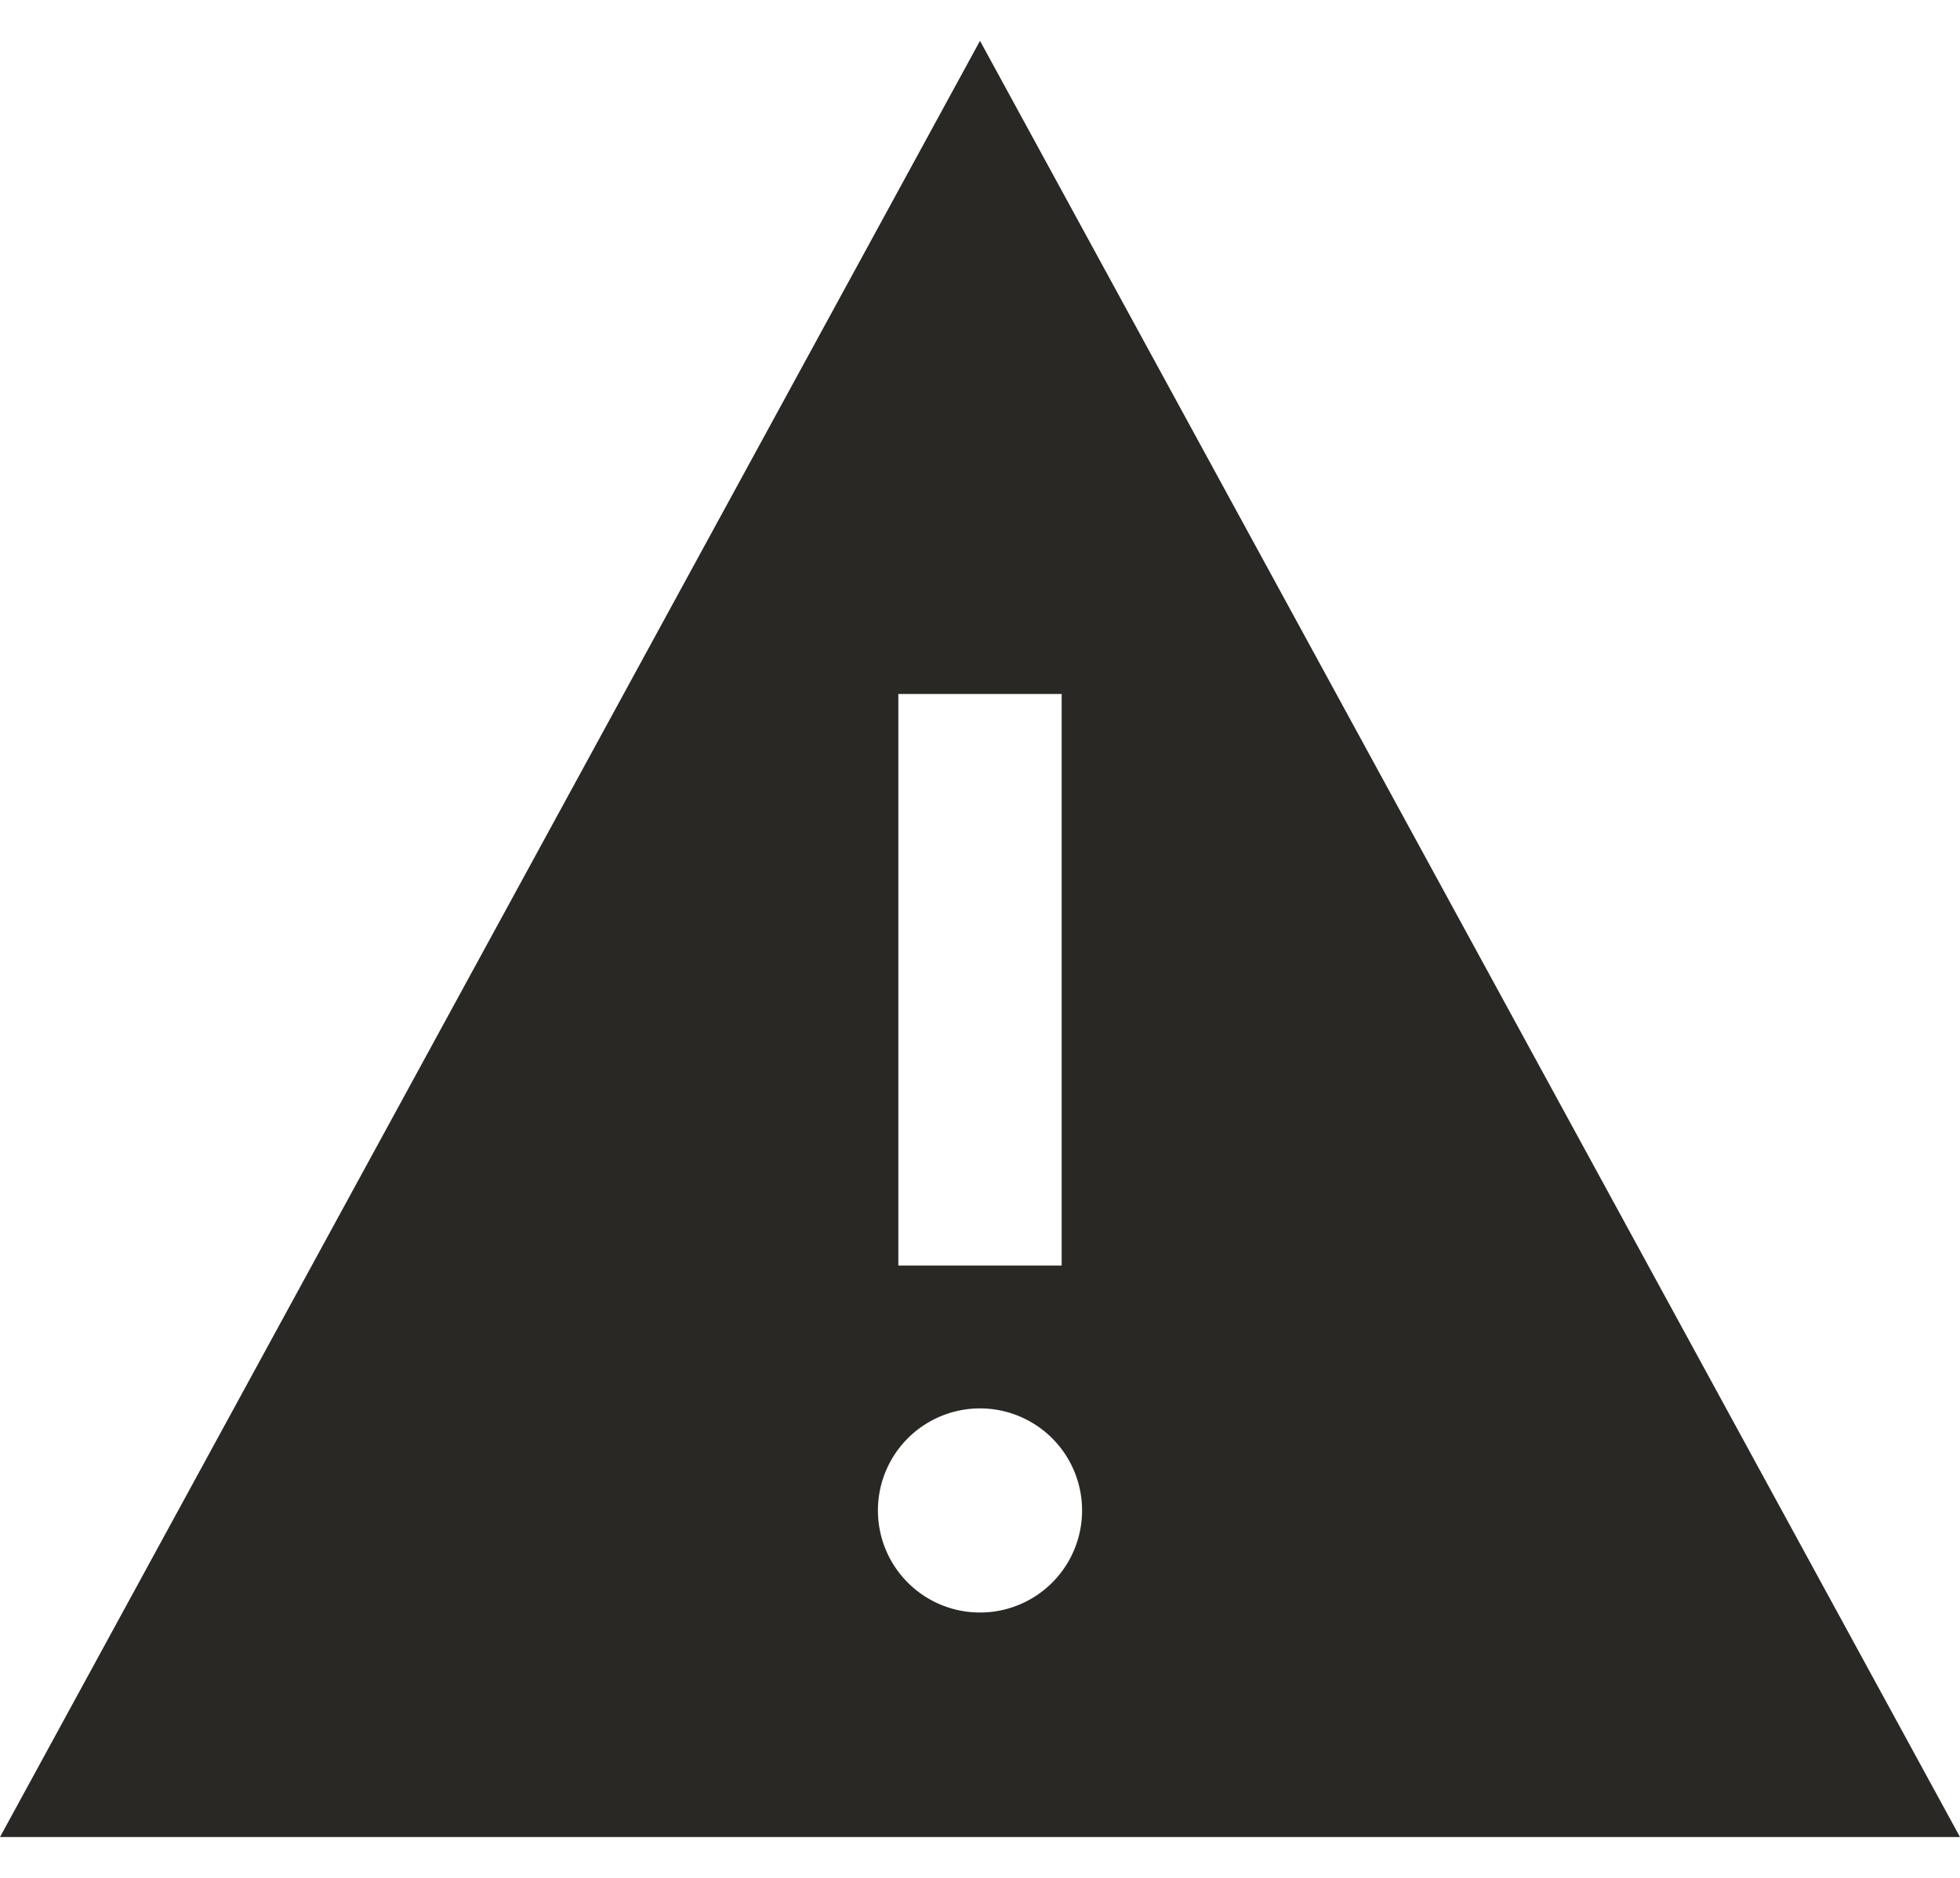
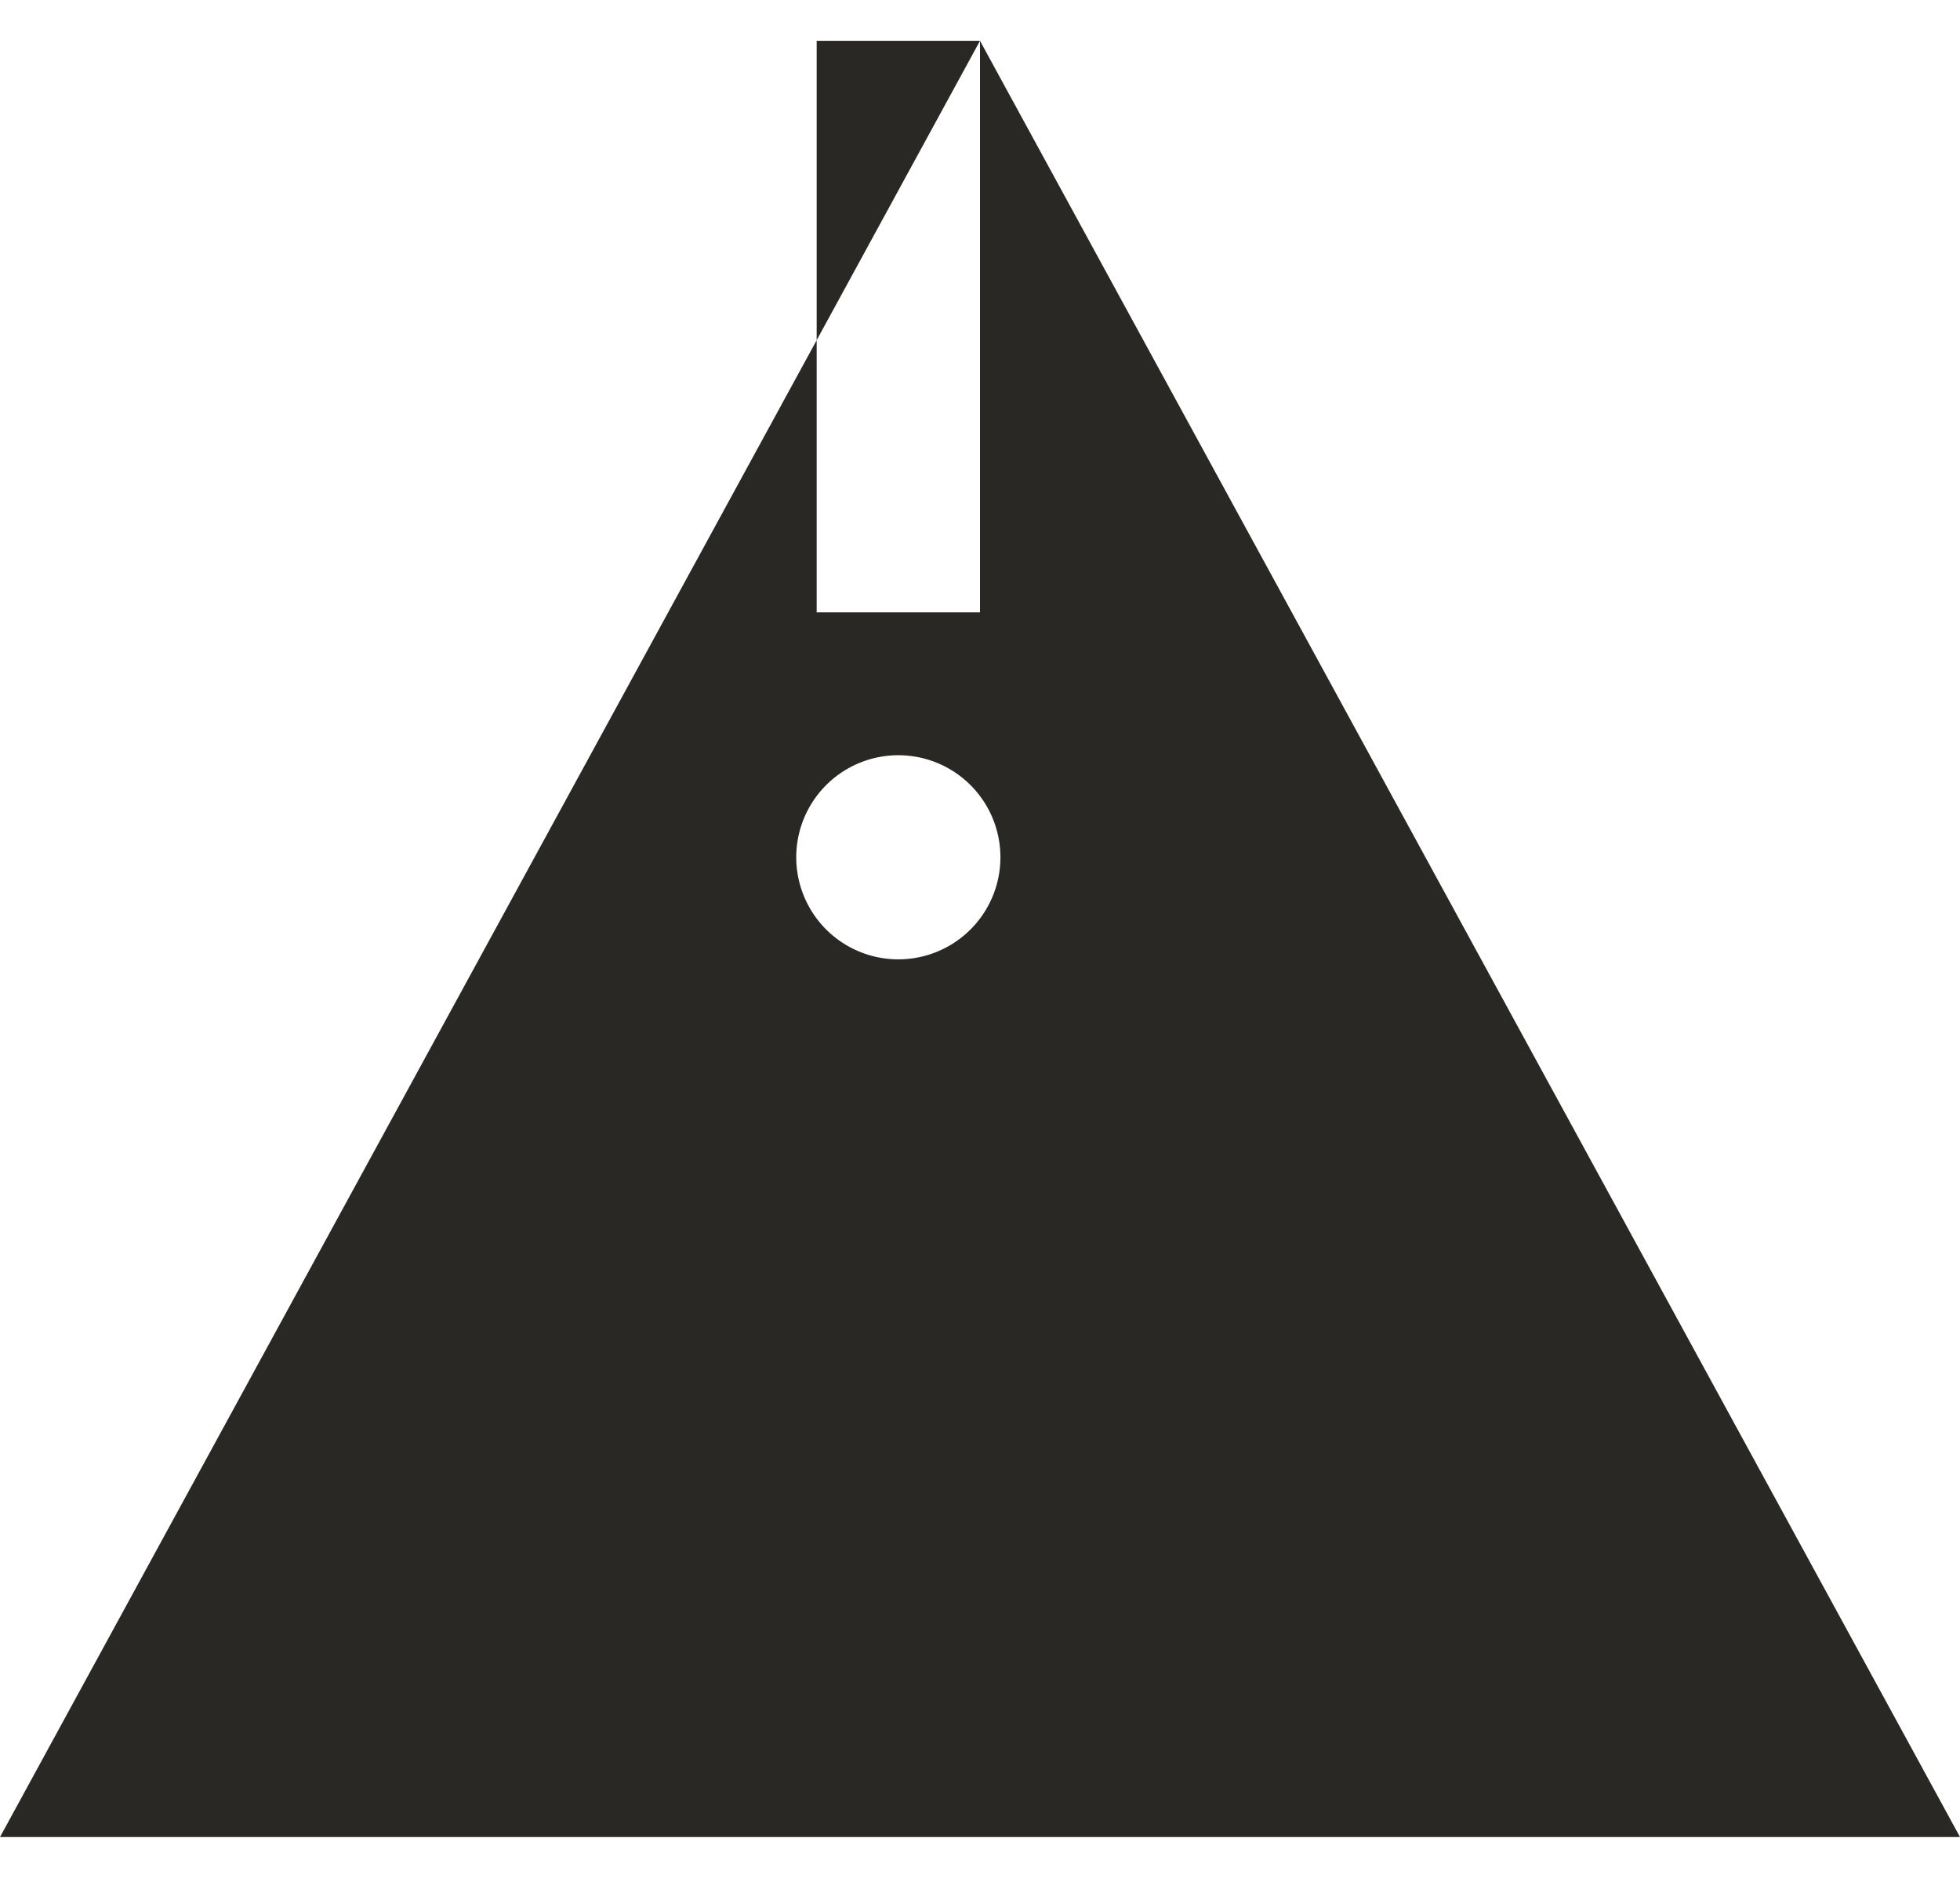
<svg xmlns="http://www.w3.org/2000/svg" width="24" height="23" viewBox="0 0 24 23" fill="none">
-   <path fill-rule="evenodd" clip-rule="evenodd" d="m12 .5-12 22h24L12 .5Zm1 8v7h-2v-7h2Zm-2.25 10a1.25 1.25 0 1 0 2.5 0 1.25 1.25 0 0 0-2.5 0Z" fill="#292825" />
+   <path fill-rule="evenodd" clip-rule="evenodd" d="m12 .5-12 22h24L12 .5Zv7h-2v-7h2Zm-2.25 10a1.25 1.25 0 1 0 2.5 0 1.25 1.25 0 0 0-2.5 0Z" fill="#292825" />
</svg>